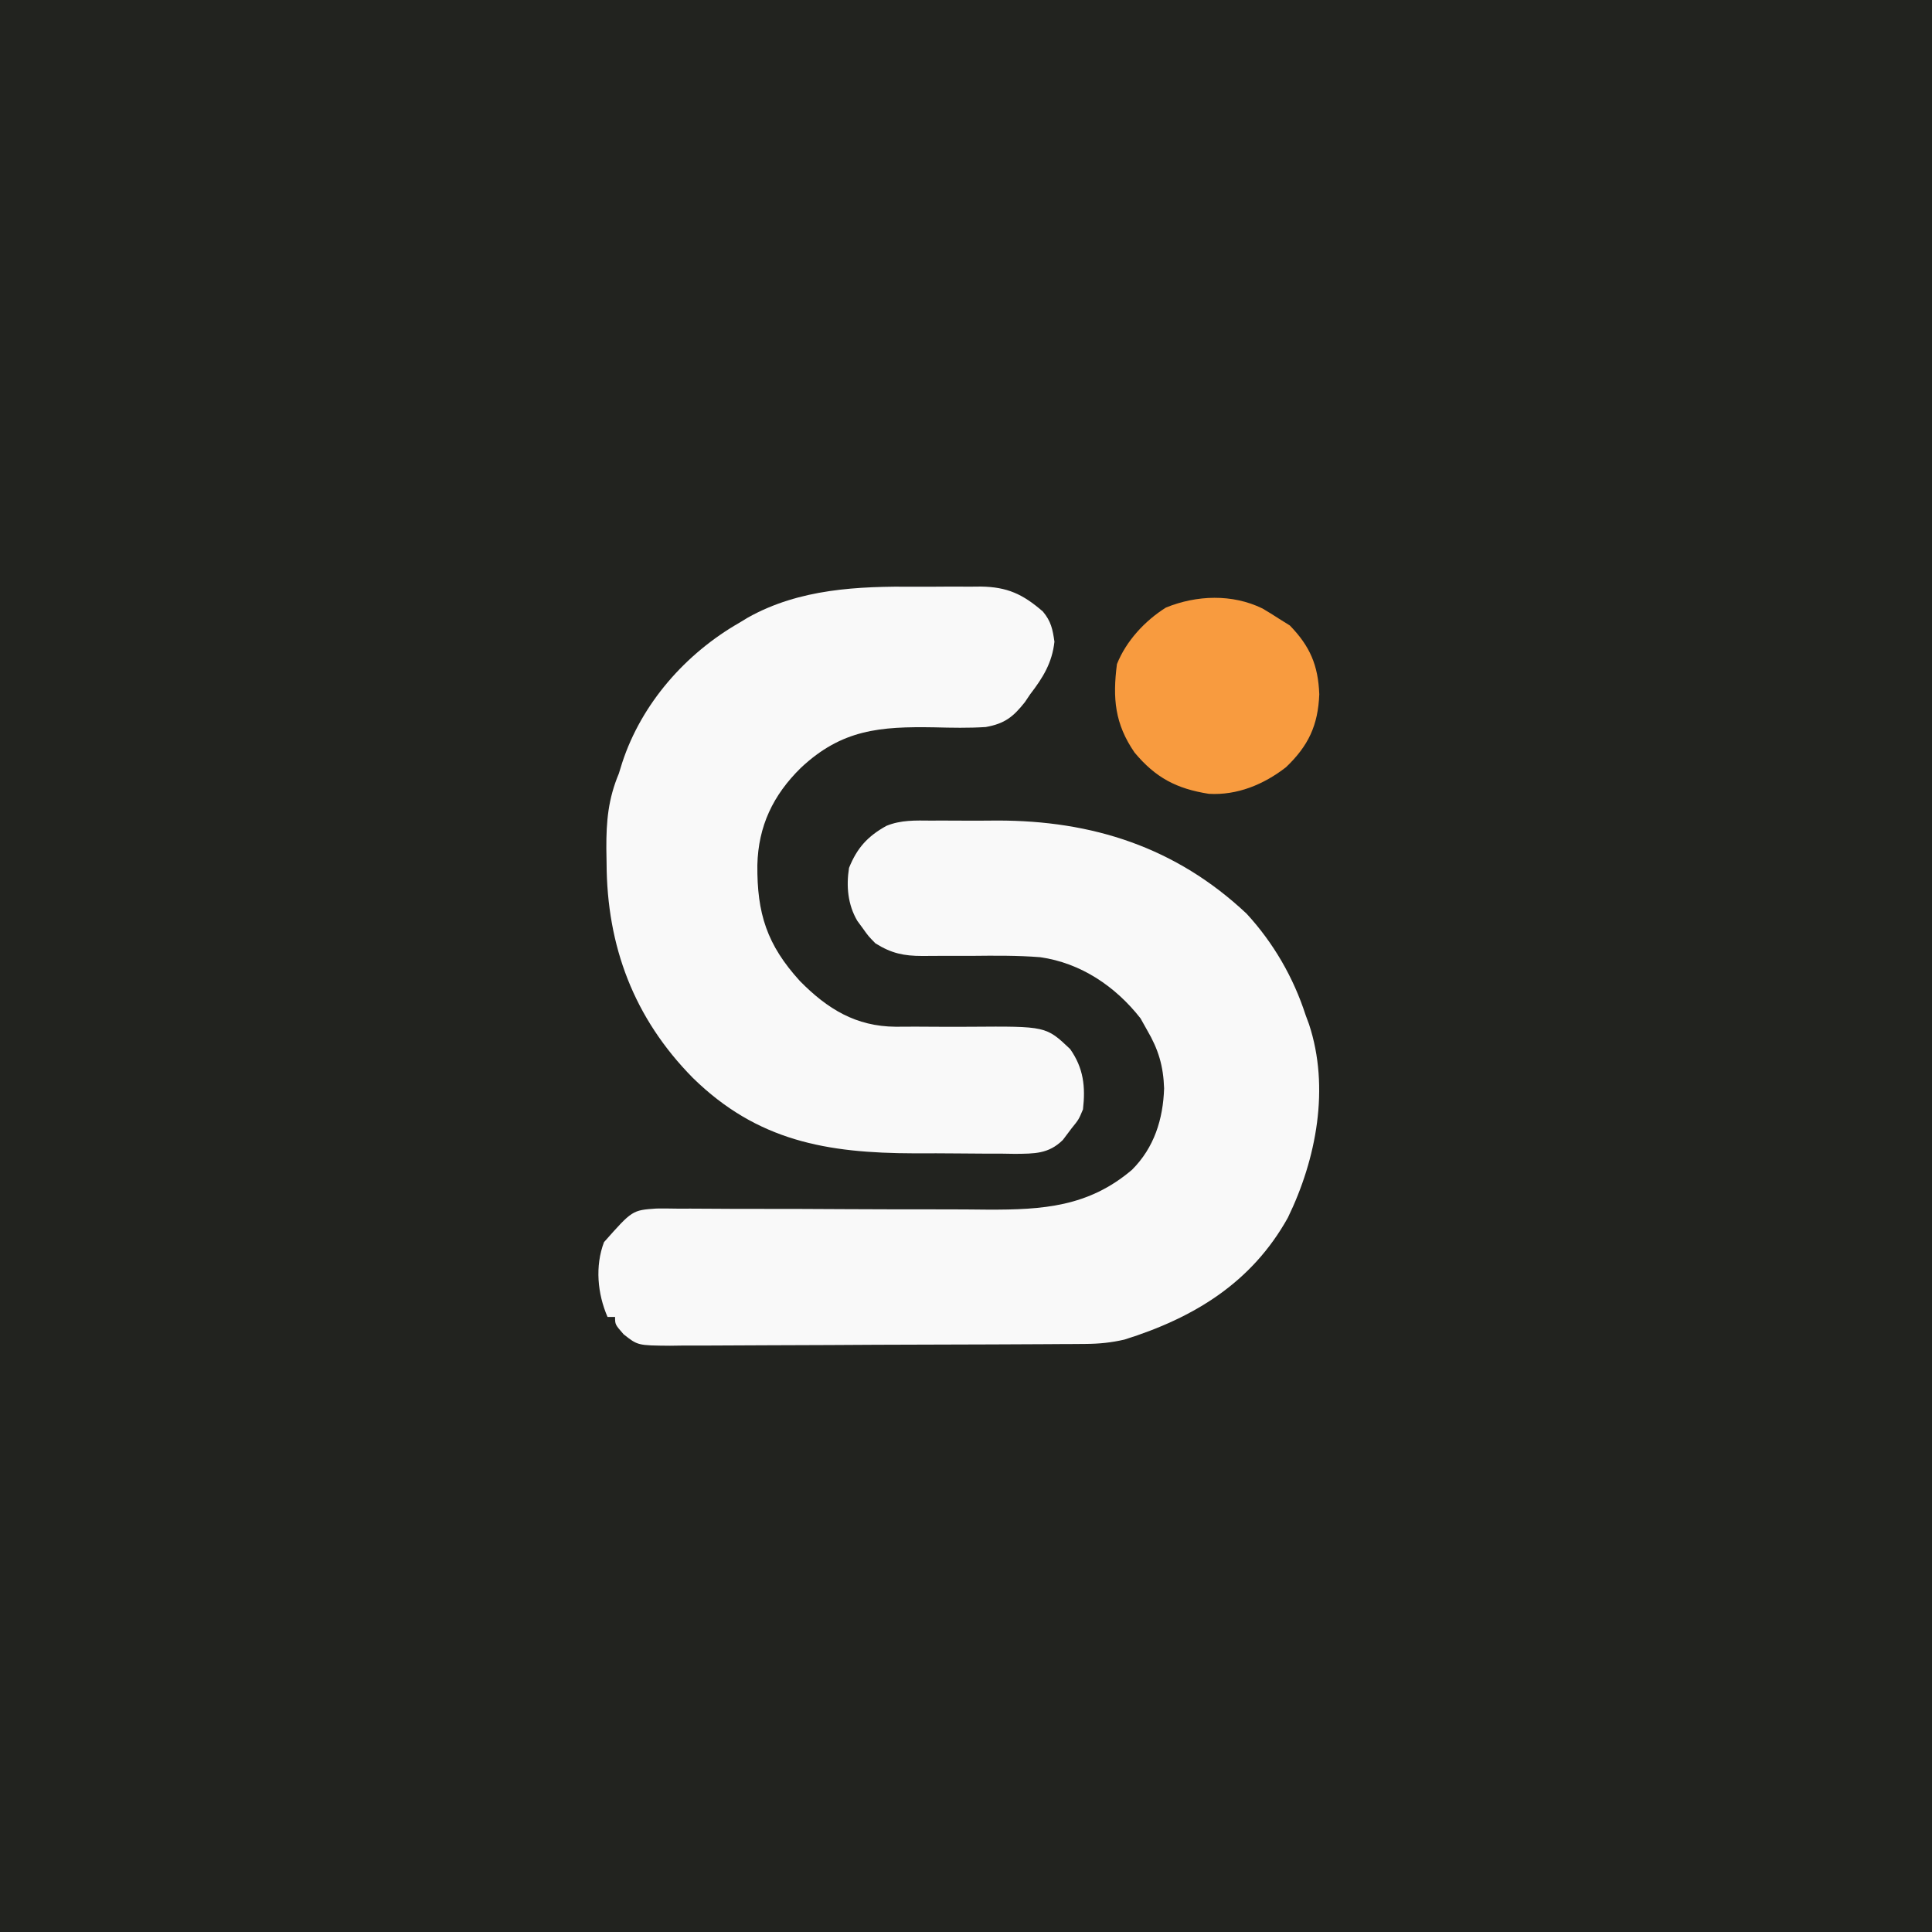
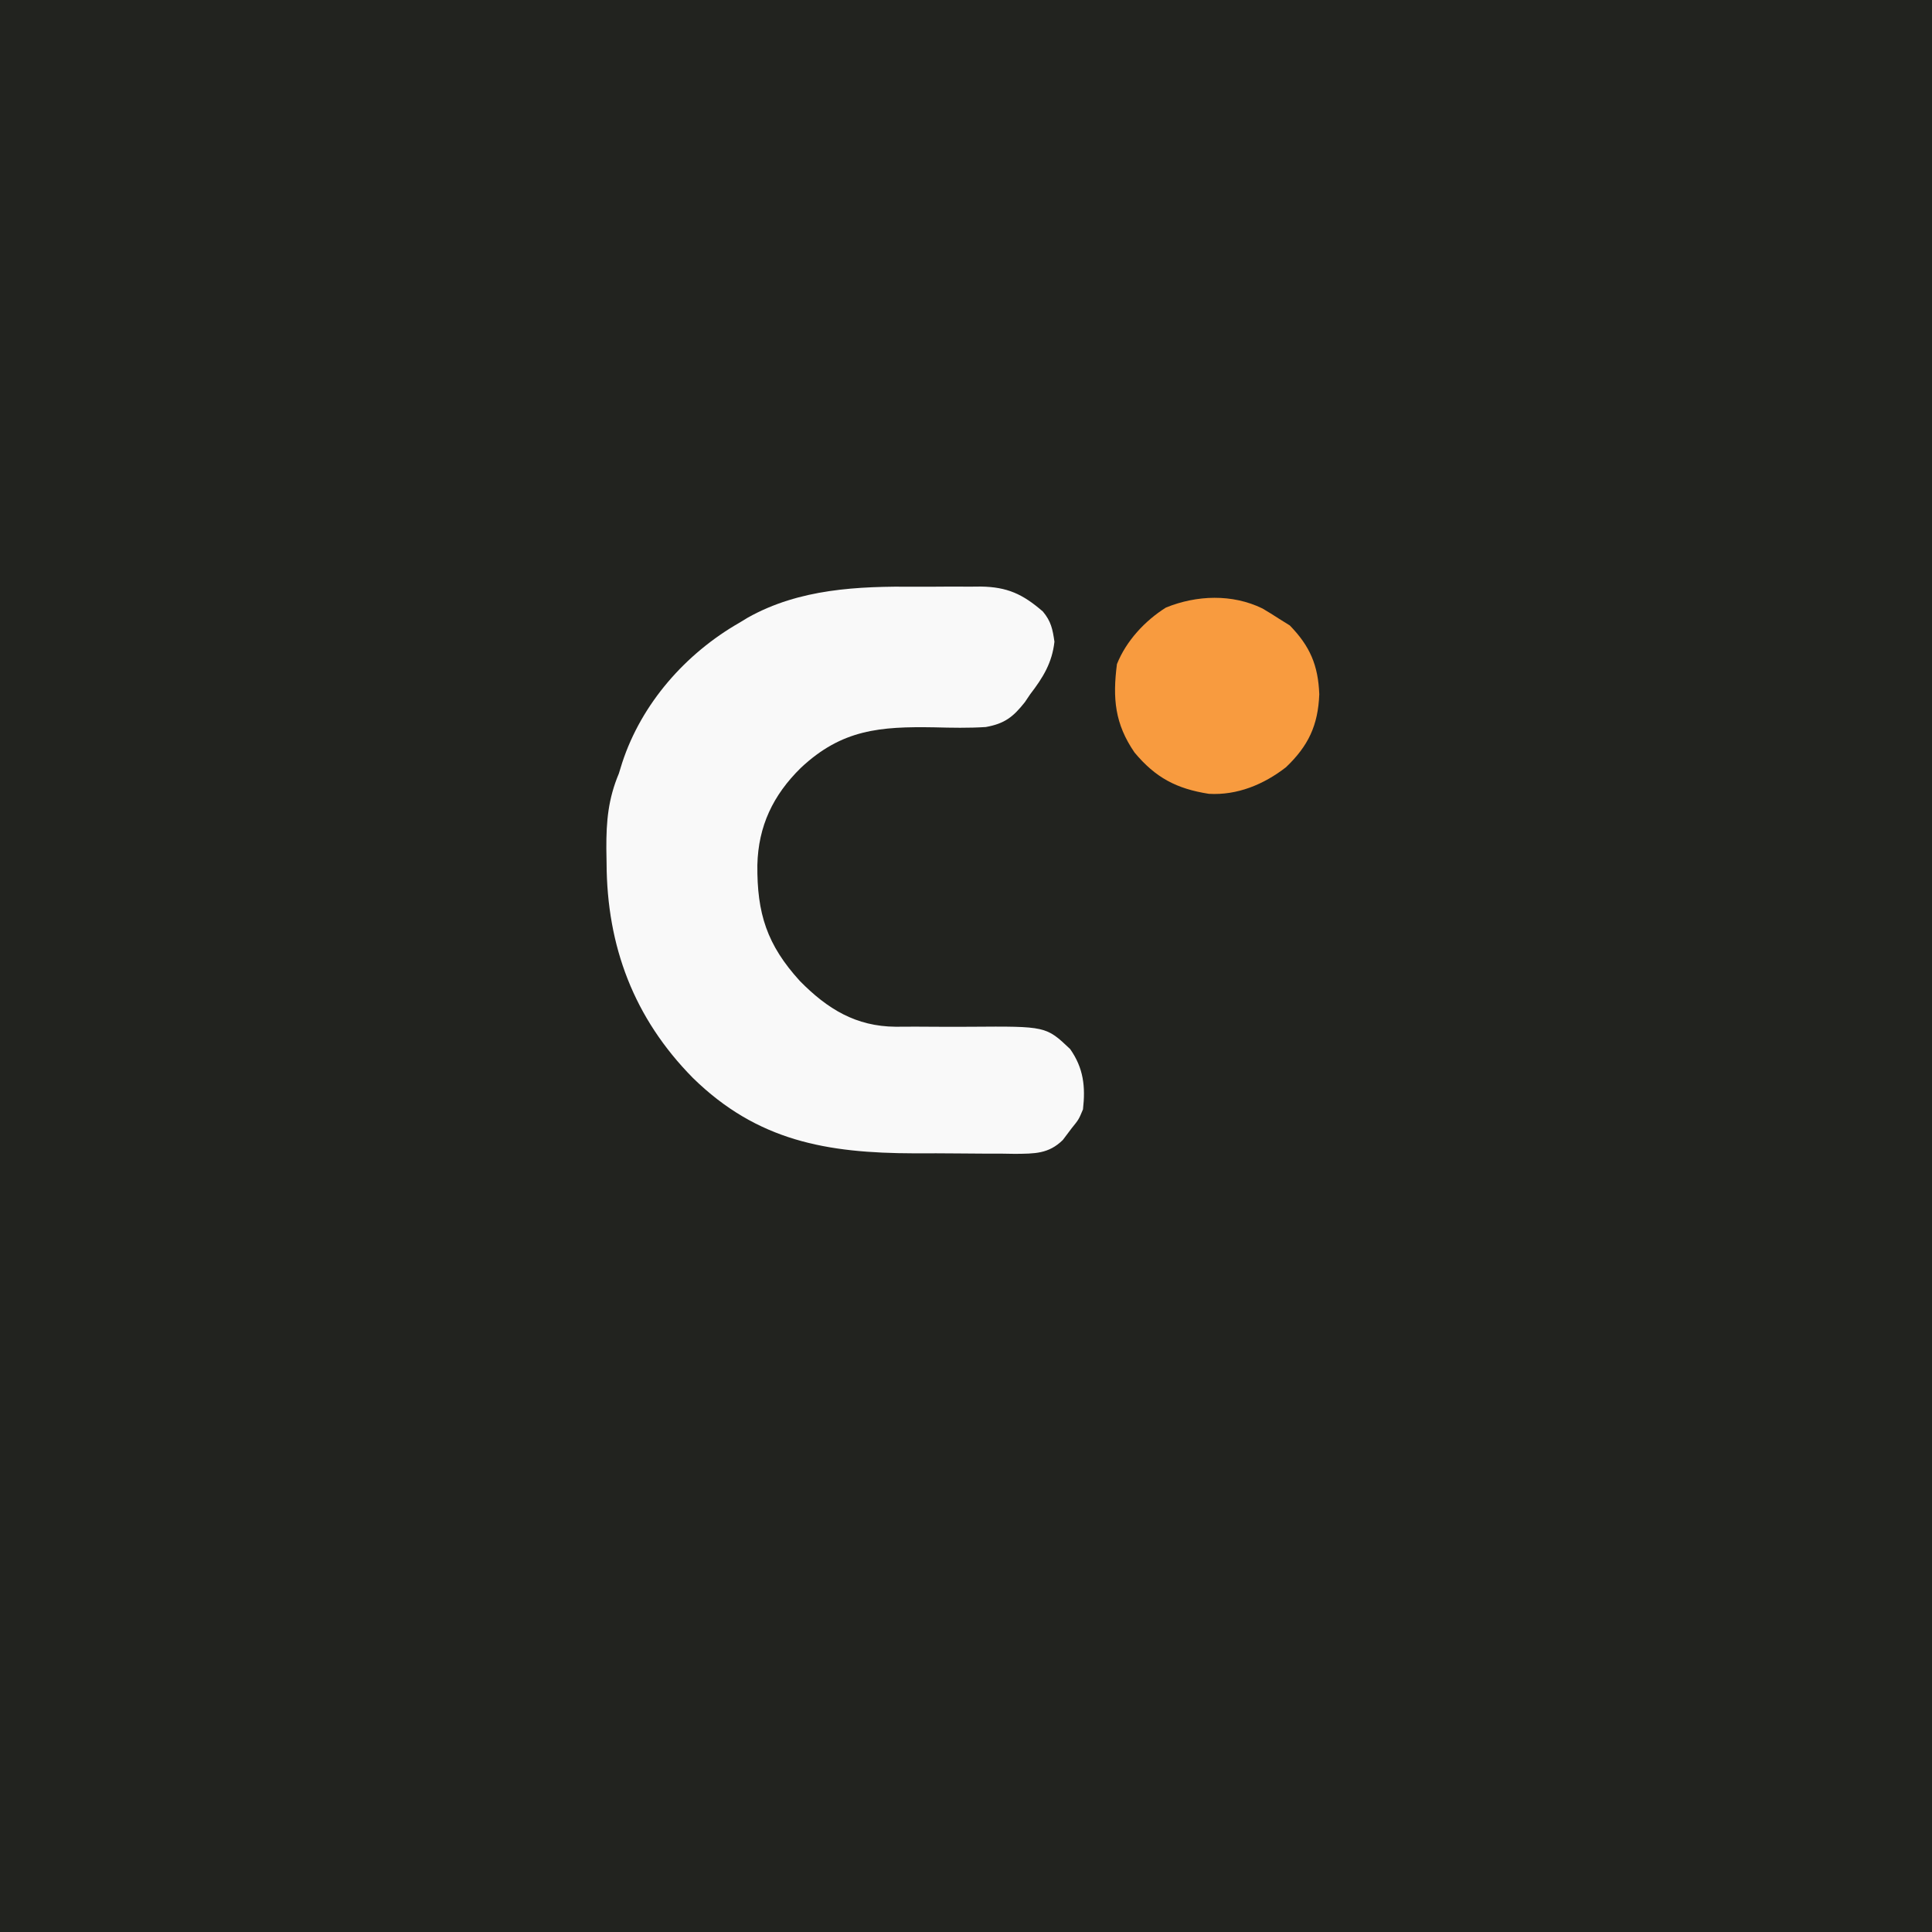
<svg xmlns="http://www.w3.org/2000/svg" version="1.1" width="512" height="512">
  <rect width="100%" height="100%" fill="#808080" stroke="none" />
  <path d="M0 0 C168.96 0 337.92 0 512 0 C512 168.96 512 337.92 512 512 C343.04 512 174.08 512 0 512 C0 343.04 0 174.08 0 0 Z " fill="#22231F" transform="translate(0,0)" />
-   <path d="M0 0 C0.926 -0.004 1.853 -0.008 2.807 -0.012 C4.766 -0.014 6.724 -0.007 8.682 0.01 C11.621 0.031 14.557 0.01 17.496 -0.016 C42.746 -0.054 64.892 7.034 83.645 24.66 C90.744 32.368 96.069 41.561 99.289 51.531 C99.586 52.332 99.882 53.132 100.188 53.957 C105.738 70.735 102.173 89.652 94.578 105.246 C84.995 122.439 69.751 131.746 51.289 137.531 C47.811 138.338 44.587 138.663 41.021 138.685 C39.458 138.698 39.458 138.698 37.864 138.711 C36.732 138.715 35.6 138.72 34.434 138.724 C32.633 138.736 32.633 138.736 30.796 138.749 C26.826 138.774 22.856 138.79 18.887 138.805 C17.517 138.81 16.147 138.815 14.778 138.821 C9.081 138.842 3.384 138.861 -2.313 138.872 C-10.466 138.889 -18.617 138.922 -26.769 138.979 C-32.509 139.018 -38.249 139.037 -43.99 139.042 C-47.415 139.046 -50.84 139.058 -54.265 139.09 C-58.086 139.122 -61.905 139.122 -65.726 139.115 C-66.856 139.131 -67.986 139.148 -69.151 139.164 C-77.703 139.096 -77.703 139.096 -81.46 136.12 C-83.711 133.531 -83.711 133.531 -83.711 131.531 C-84.371 131.531 -85.031 131.531 -85.711 131.531 C-88.383 125.352 -89.049 118.074 -86.648 111.719 C-79.146 103.248 -79.146 103.248 -72.743 102.805 C-70.806 102.786 -68.869 102.798 -66.933 102.838 C-65.87 102.835 -64.808 102.832 -63.713 102.83 C-61.412 102.828 -59.112 102.84 -56.811 102.865 C-53.161 102.903 -49.512 102.904 -45.861 102.897 C-38.102 102.887 -30.344 102.926 -22.586 102.969 C-13.612 103.014 -4.638 103.038 4.336 103.024 C7.915 103.027 11.493 103.061 15.072 103.096 C29.612 103.148 41.743 102.358 53.289 92.531 C59.167 86.654 61.522 79.132 61.789 70.969 C61.593 65.026 60.28 60.631 57.289 55.531 C56.712 54.5 56.134 53.469 55.539 52.406 C48.927 43.958 39.739 37.727 28.949 36.2 C22.903 35.717 16.849 35.781 10.789 35.844 C8.091 35.855 5.395 35.858 2.697 35.843 C1.034 35.836 -0.629 35.844 -2.292 35.87 C-7.185 35.867 -10.446 35.193 -14.711 32.531 C-16.574 30.629 -16.574 30.629 -18.023 28.594 C-18.515 27.925 -19.006 27.256 -19.512 26.566 C-22.032 22.289 -22.479 17.404 -21.711 12.531 C-19.582 7.26 -16.819 4.178 -11.806 1.392 C-7.961 -0.188 -4.105 -0.038 0 0 Z " fill="#F9F9F9" transform="translate(246.711,217.469)" />
  <path d="M0 0 C2.96 0.022 5.918 -0 8.877 -0.025 C10.782 -0.023 12.687 -0.018 14.592 -0.01 C15.465 -0.018 16.338 -0.026 17.238 -0.034 C24.229 0.072 28.341 1.949 33.678 6.584 C35.838 9.159 36.269 11.281 36.741 14.584 C36.118 20.189 33.711 24.09 30.303 28.521 C29.844 29.205 29.384 29.889 28.91 30.593 C25.804 34.518 23.545 36.301 18.537 37.191 C14 37.485 9.47 37.389 4.928 37.271 C-9.47 37.03 -19.595 37.8 -30.473 48.018 C-37.851 55.257 -41.742 63.468 -41.99 73.766 C-42.096 86.562 -39.476 94.902 -30.697 104.521 C-23.404 111.916 -15.886 116.539 -5.325 116.616 C-3.589 116.61 -1.854 116.602 -0.119 116.592 C1.784 116.6 3.686 116.611 5.588 116.623 C8.569 116.64 11.547 116.647 14.527 116.621 C34.514 116.475 34.514 116.475 40.904 122.533 C44.461 127.587 44.995 132.517 44.303 138.521 C43.178 141.209 43.178 141.209 41.303 143.521 C40.533 144.544 39.763 145.567 38.969 146.621 C35.175 150.353 31.45 150.245 26.318 150.304 C25.149 150.285 23.98 150.267 22.776 150.248 C21.555 150.249 20.334 150.25 19.076 150.251 C16.491 150.246 13.906 150.227 11.322 150.194 C7.41 150.147 3.502 150.153 -0.41 150.166 C-23.548 150.114 -42.003 146.923 -59.107 130.15 C-74.721 114.301 -81.859 95.293 -81.947 73.271 C-81.967 71.986 -81.988 70.701 -82.009 69.377 C-82.039 62.113 -81.509 56.221 -78.697 49.521 C-78.404 48.577 -78.112 47.632 -77.81 46.658 C-72.672 30.943 -60.985 17.686 -46.697 9.521 C-45.976 9.083 -45.256 8.645 -44.513 8.193 C-30.792 0.512 -15.341 -0.134 0 0 Z " fill="#F9F9F9" transform="translate(242.697,155.479)" />
  <path d="M0 0 C1.5 0.882 2.983 1.795 4.438 2.75 C5.366 3.328 6.294 3.905 7.25 4.5 C12.589 9.992 14.771 15.041 15.062 22.75 C14.734 30.982 12.172 36.407 6.25 42.062 C0.362 46.648 -6.68 49.56 -14.211 49.121 C-22.801 47.766 -28.327 44.854 -33.906 38.164 C-39.127 30.555 -39.731 23.833 -38.562 14.75 C-36.126 8.632 -31.146 3.24 -25.562 -0.25 C-17.401 -3.556 -7.995 -3.896 0 0 Z " fill="#F89B3F" transform="translate(334.562,161.25)" />
</svg>